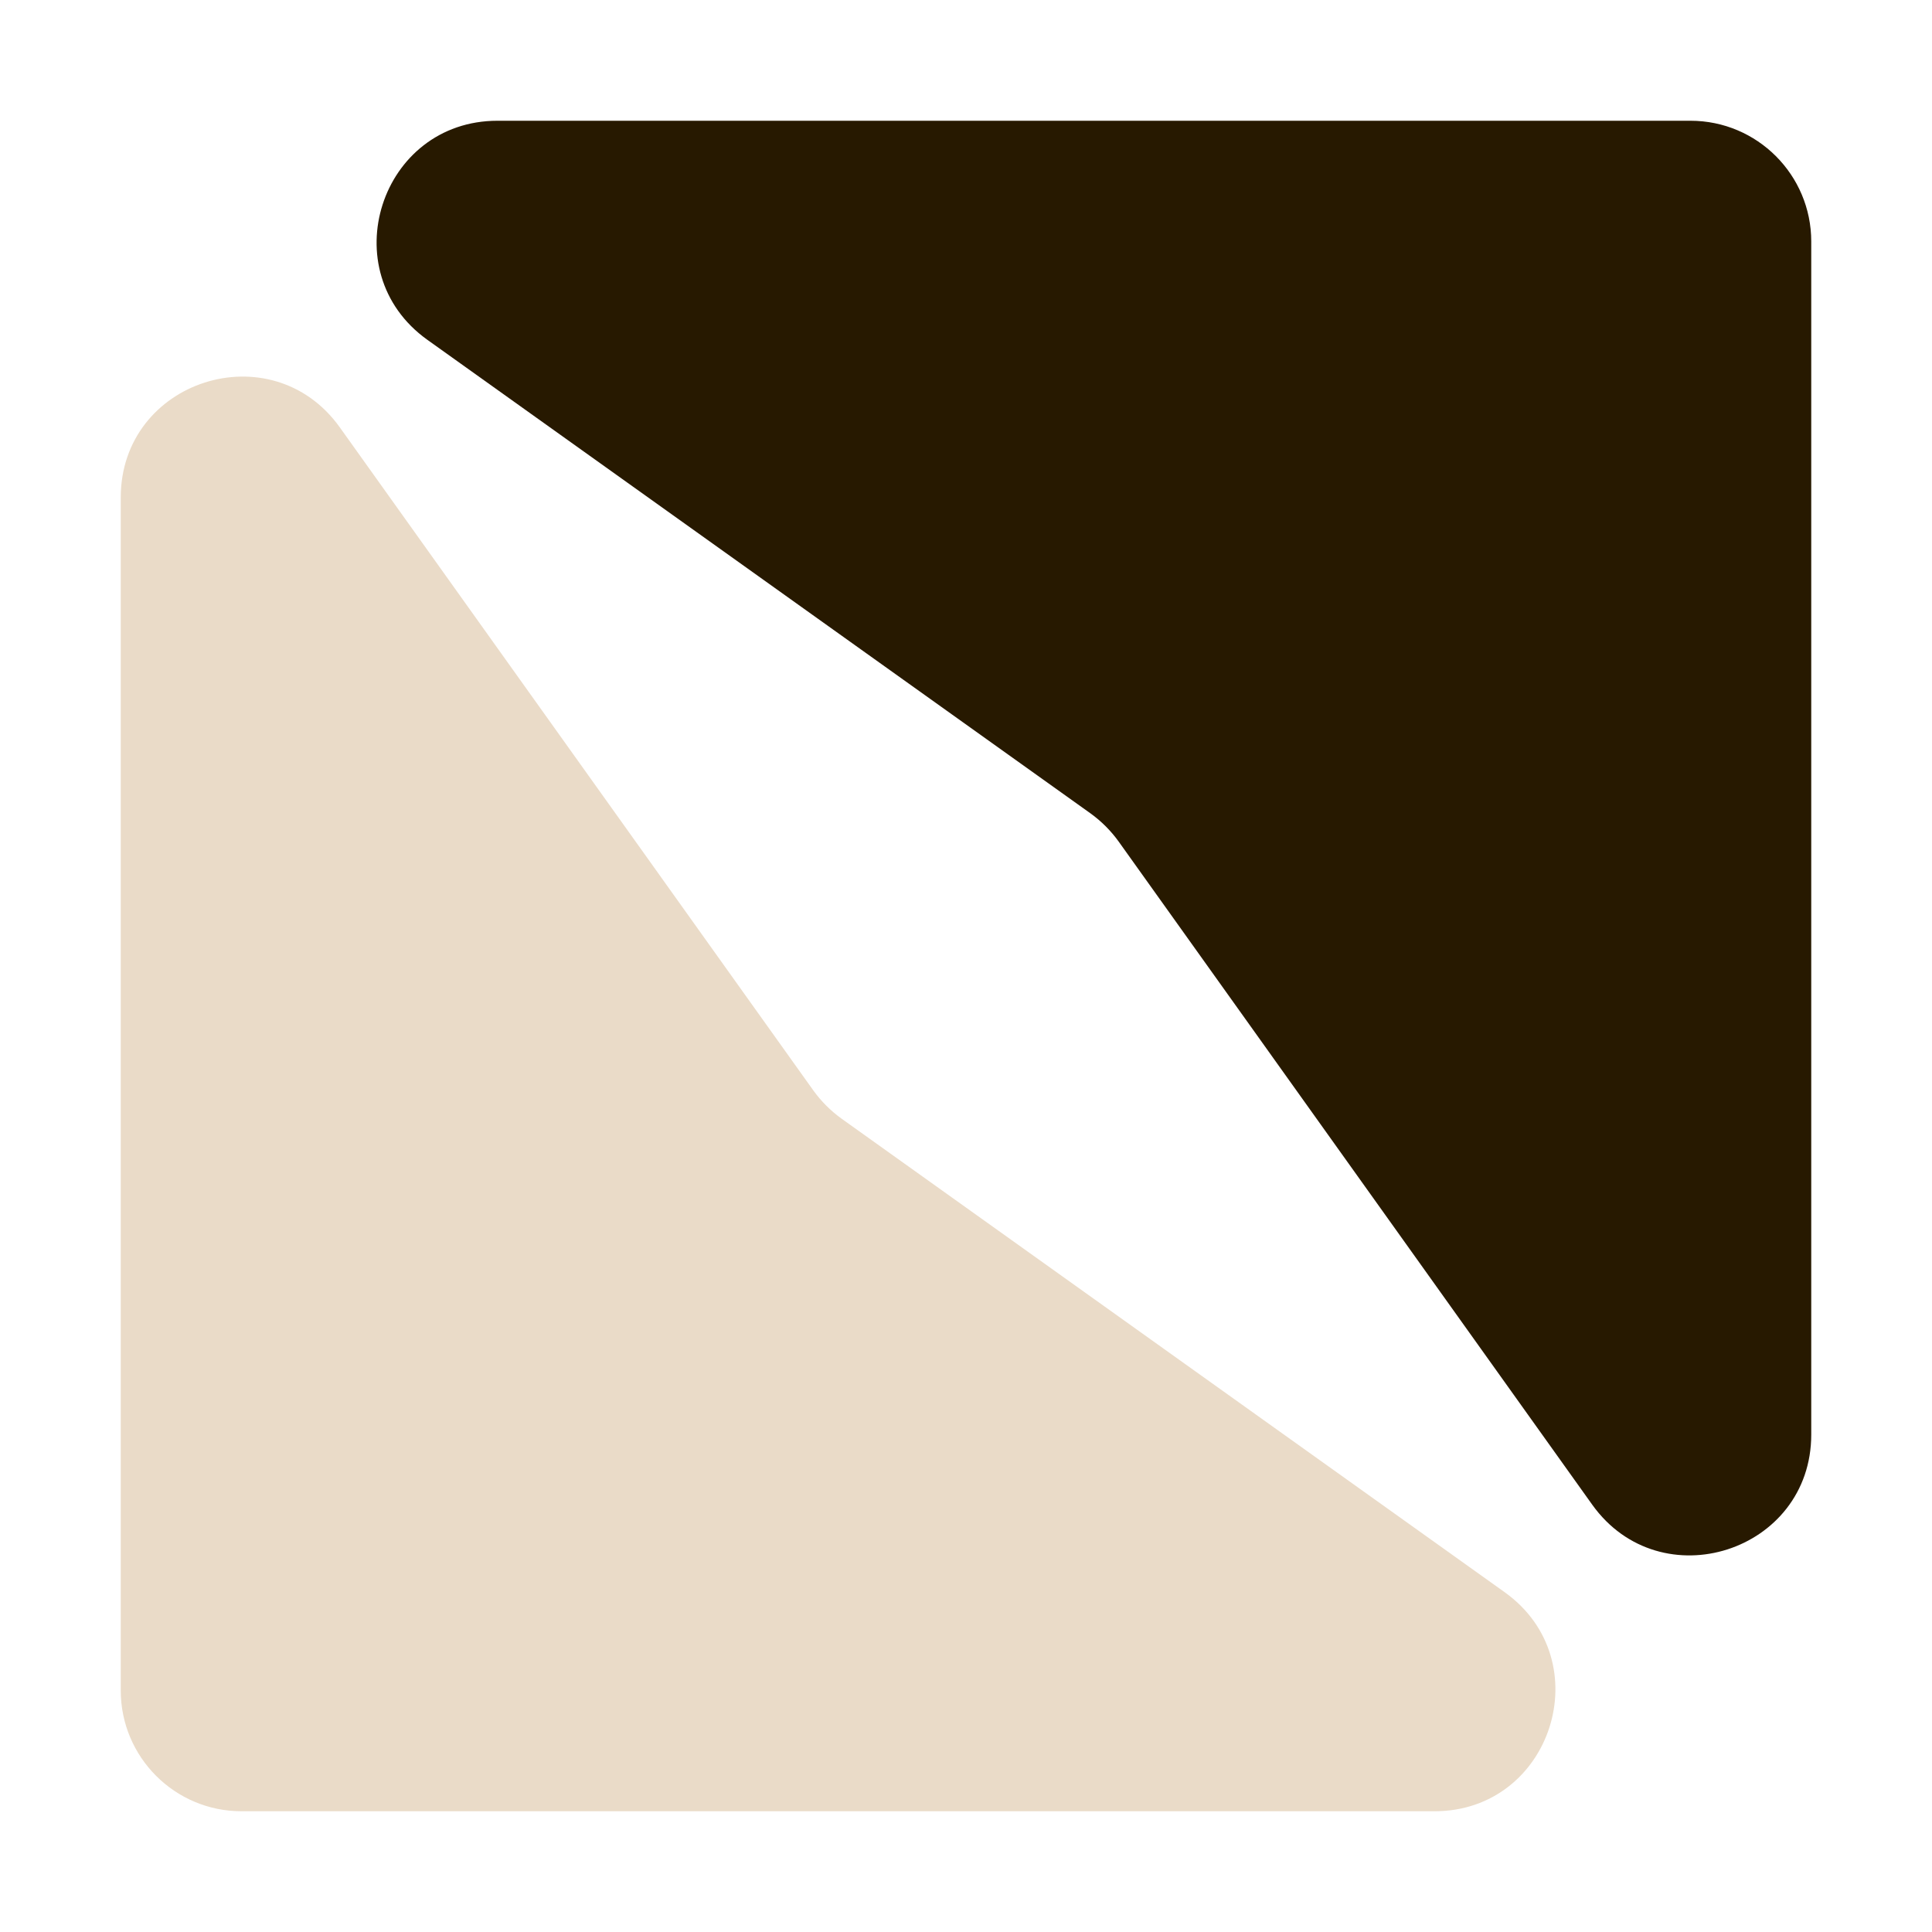
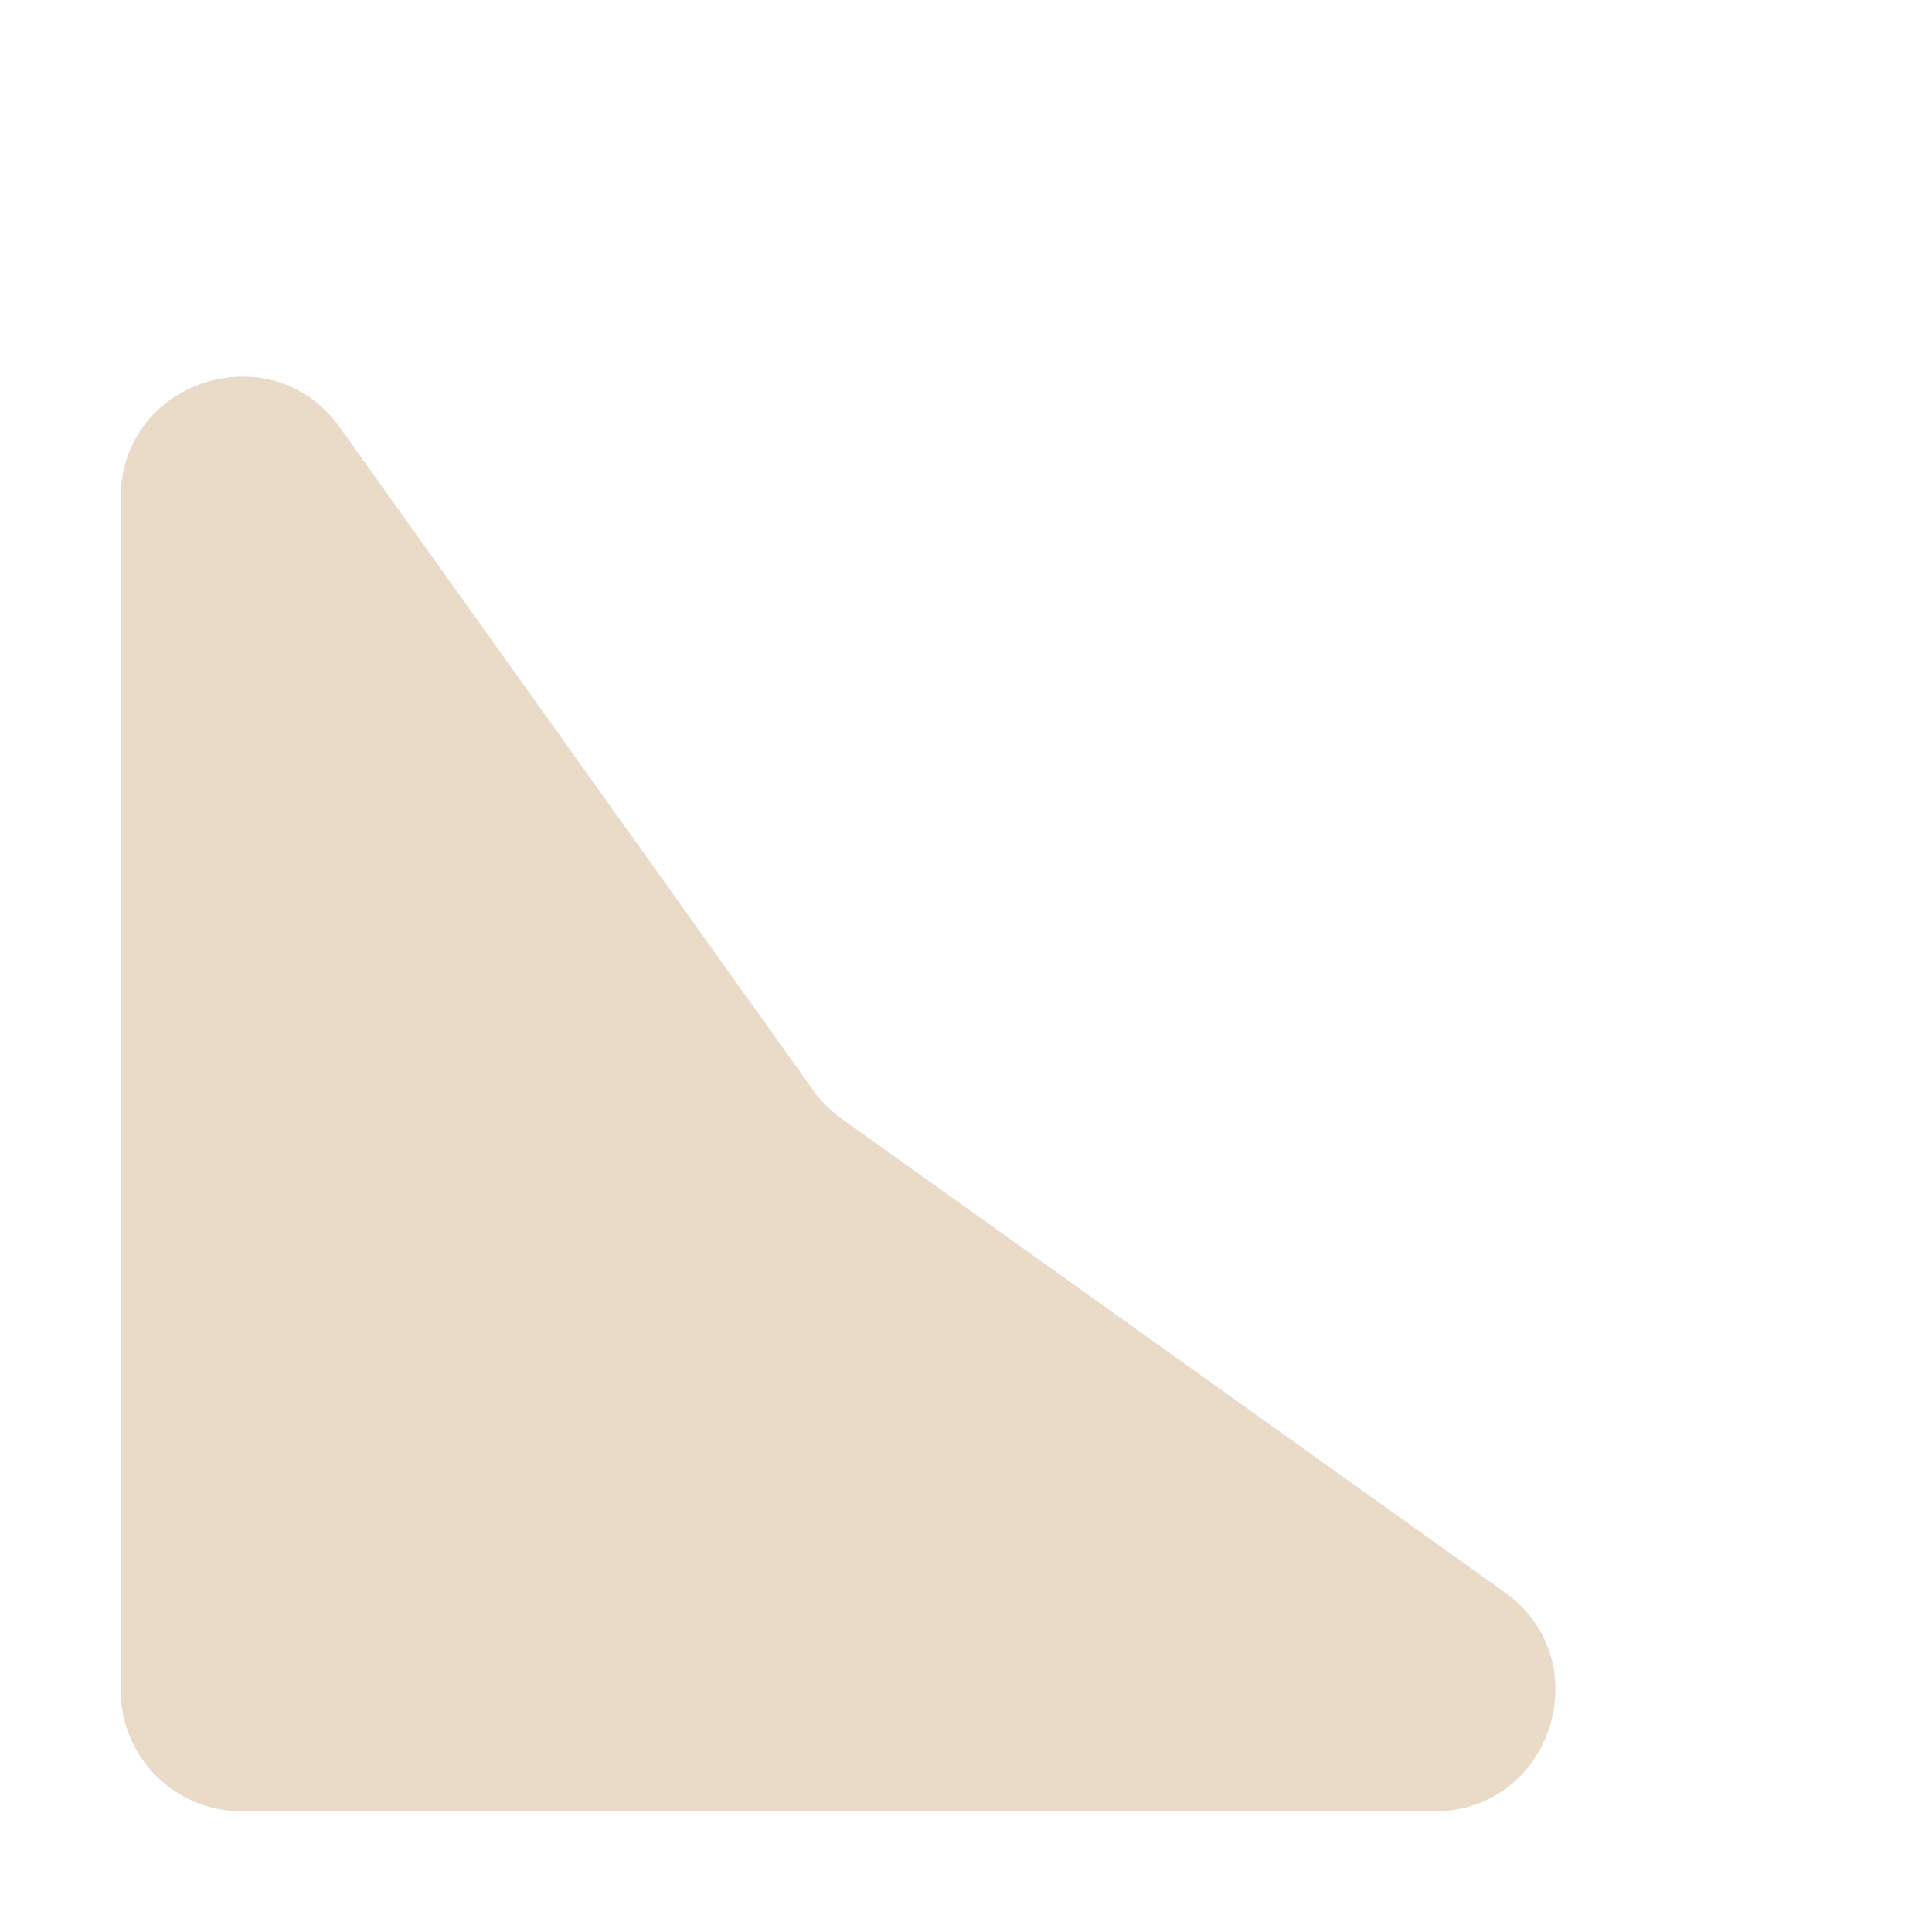
<svg xmlns="http://www.w3.org/2000/svg" width="16" height="16" viewBox="0 0 16 16" fill="none">
  <path d="M1 4.12C1 3.148 2.248 2.748 2.814 3.539L6.736 9.031C6.801 9.121 6.879 9.199 6.969 9.264L12.461 13.186C13.252 13.752 12.852 15 11.88 15H2C1.448 15 1 14.552 1 14V4.12Z" fill="#EADBC8" />
-   <path d="M15 11.88C15 12.852 13.752 13.252 13.186 12.461L9.264 6.969C9.199 6.879 9.121 6.801 9.031 6.736L3.539 2.814C2.748 2.248 3.148 1 4.12 1H14C14.552 1 15 1.448 15 2V11.88Z" fill="#271900" />
</svg>